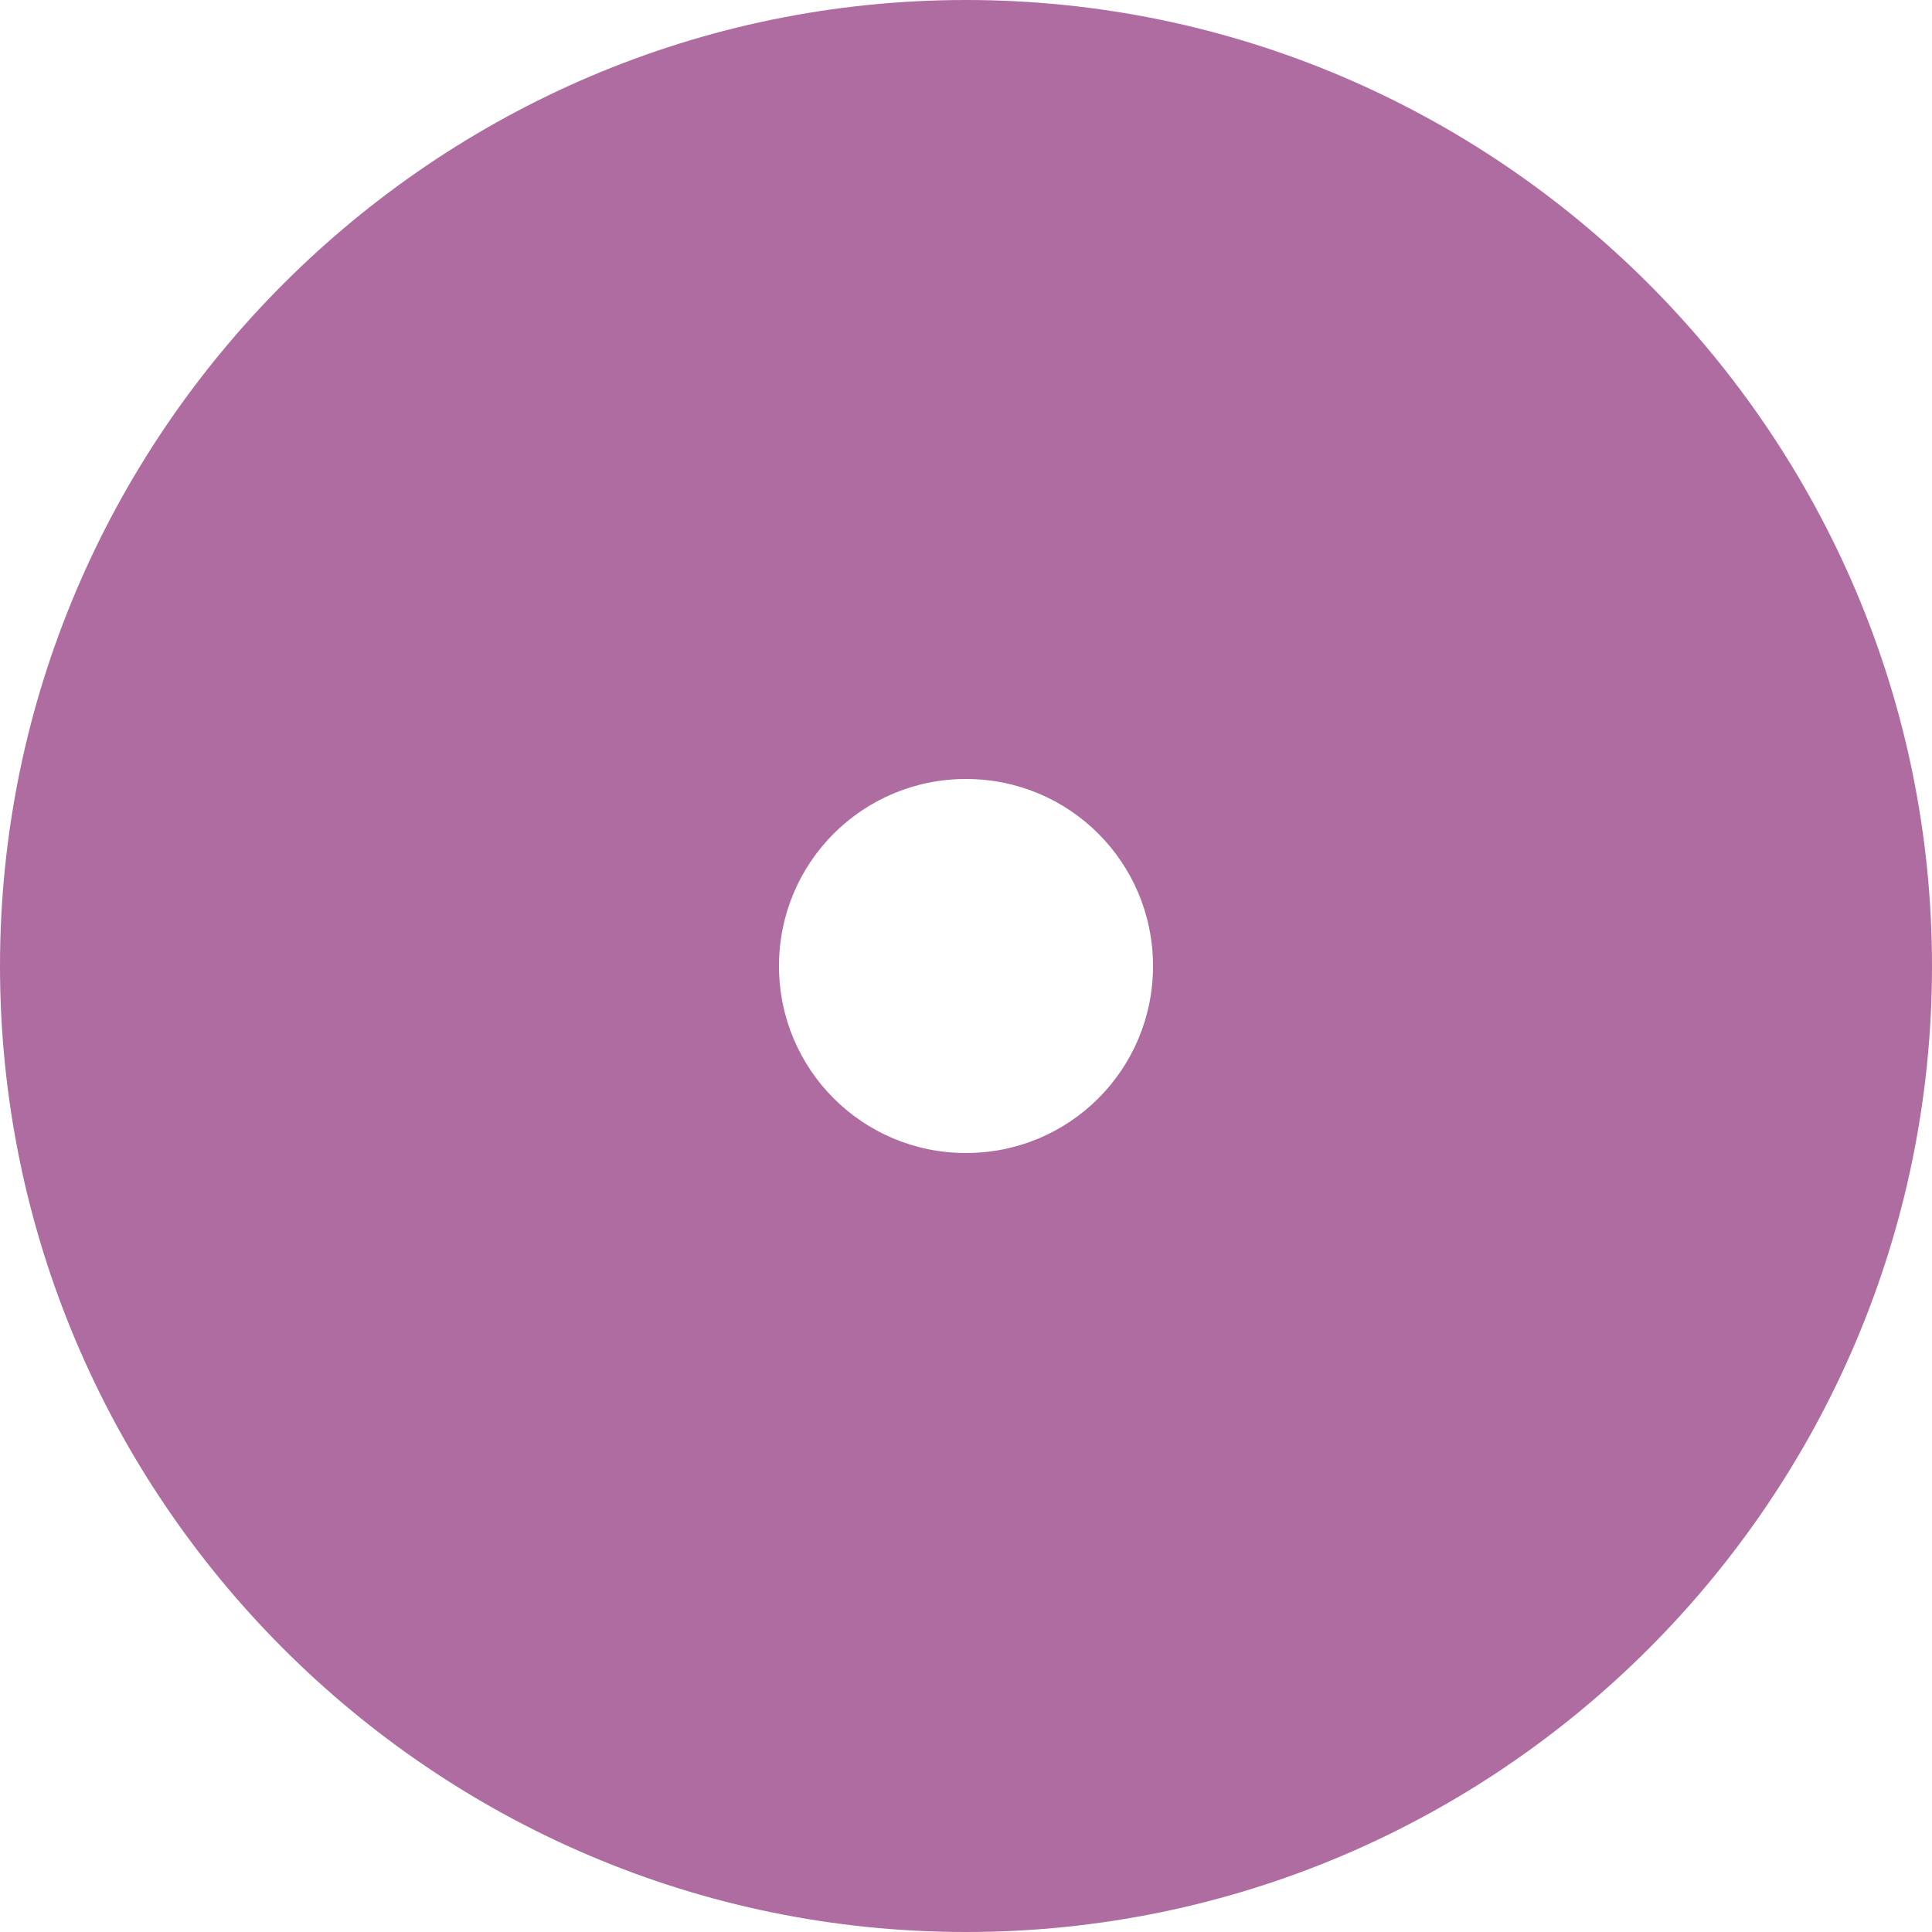
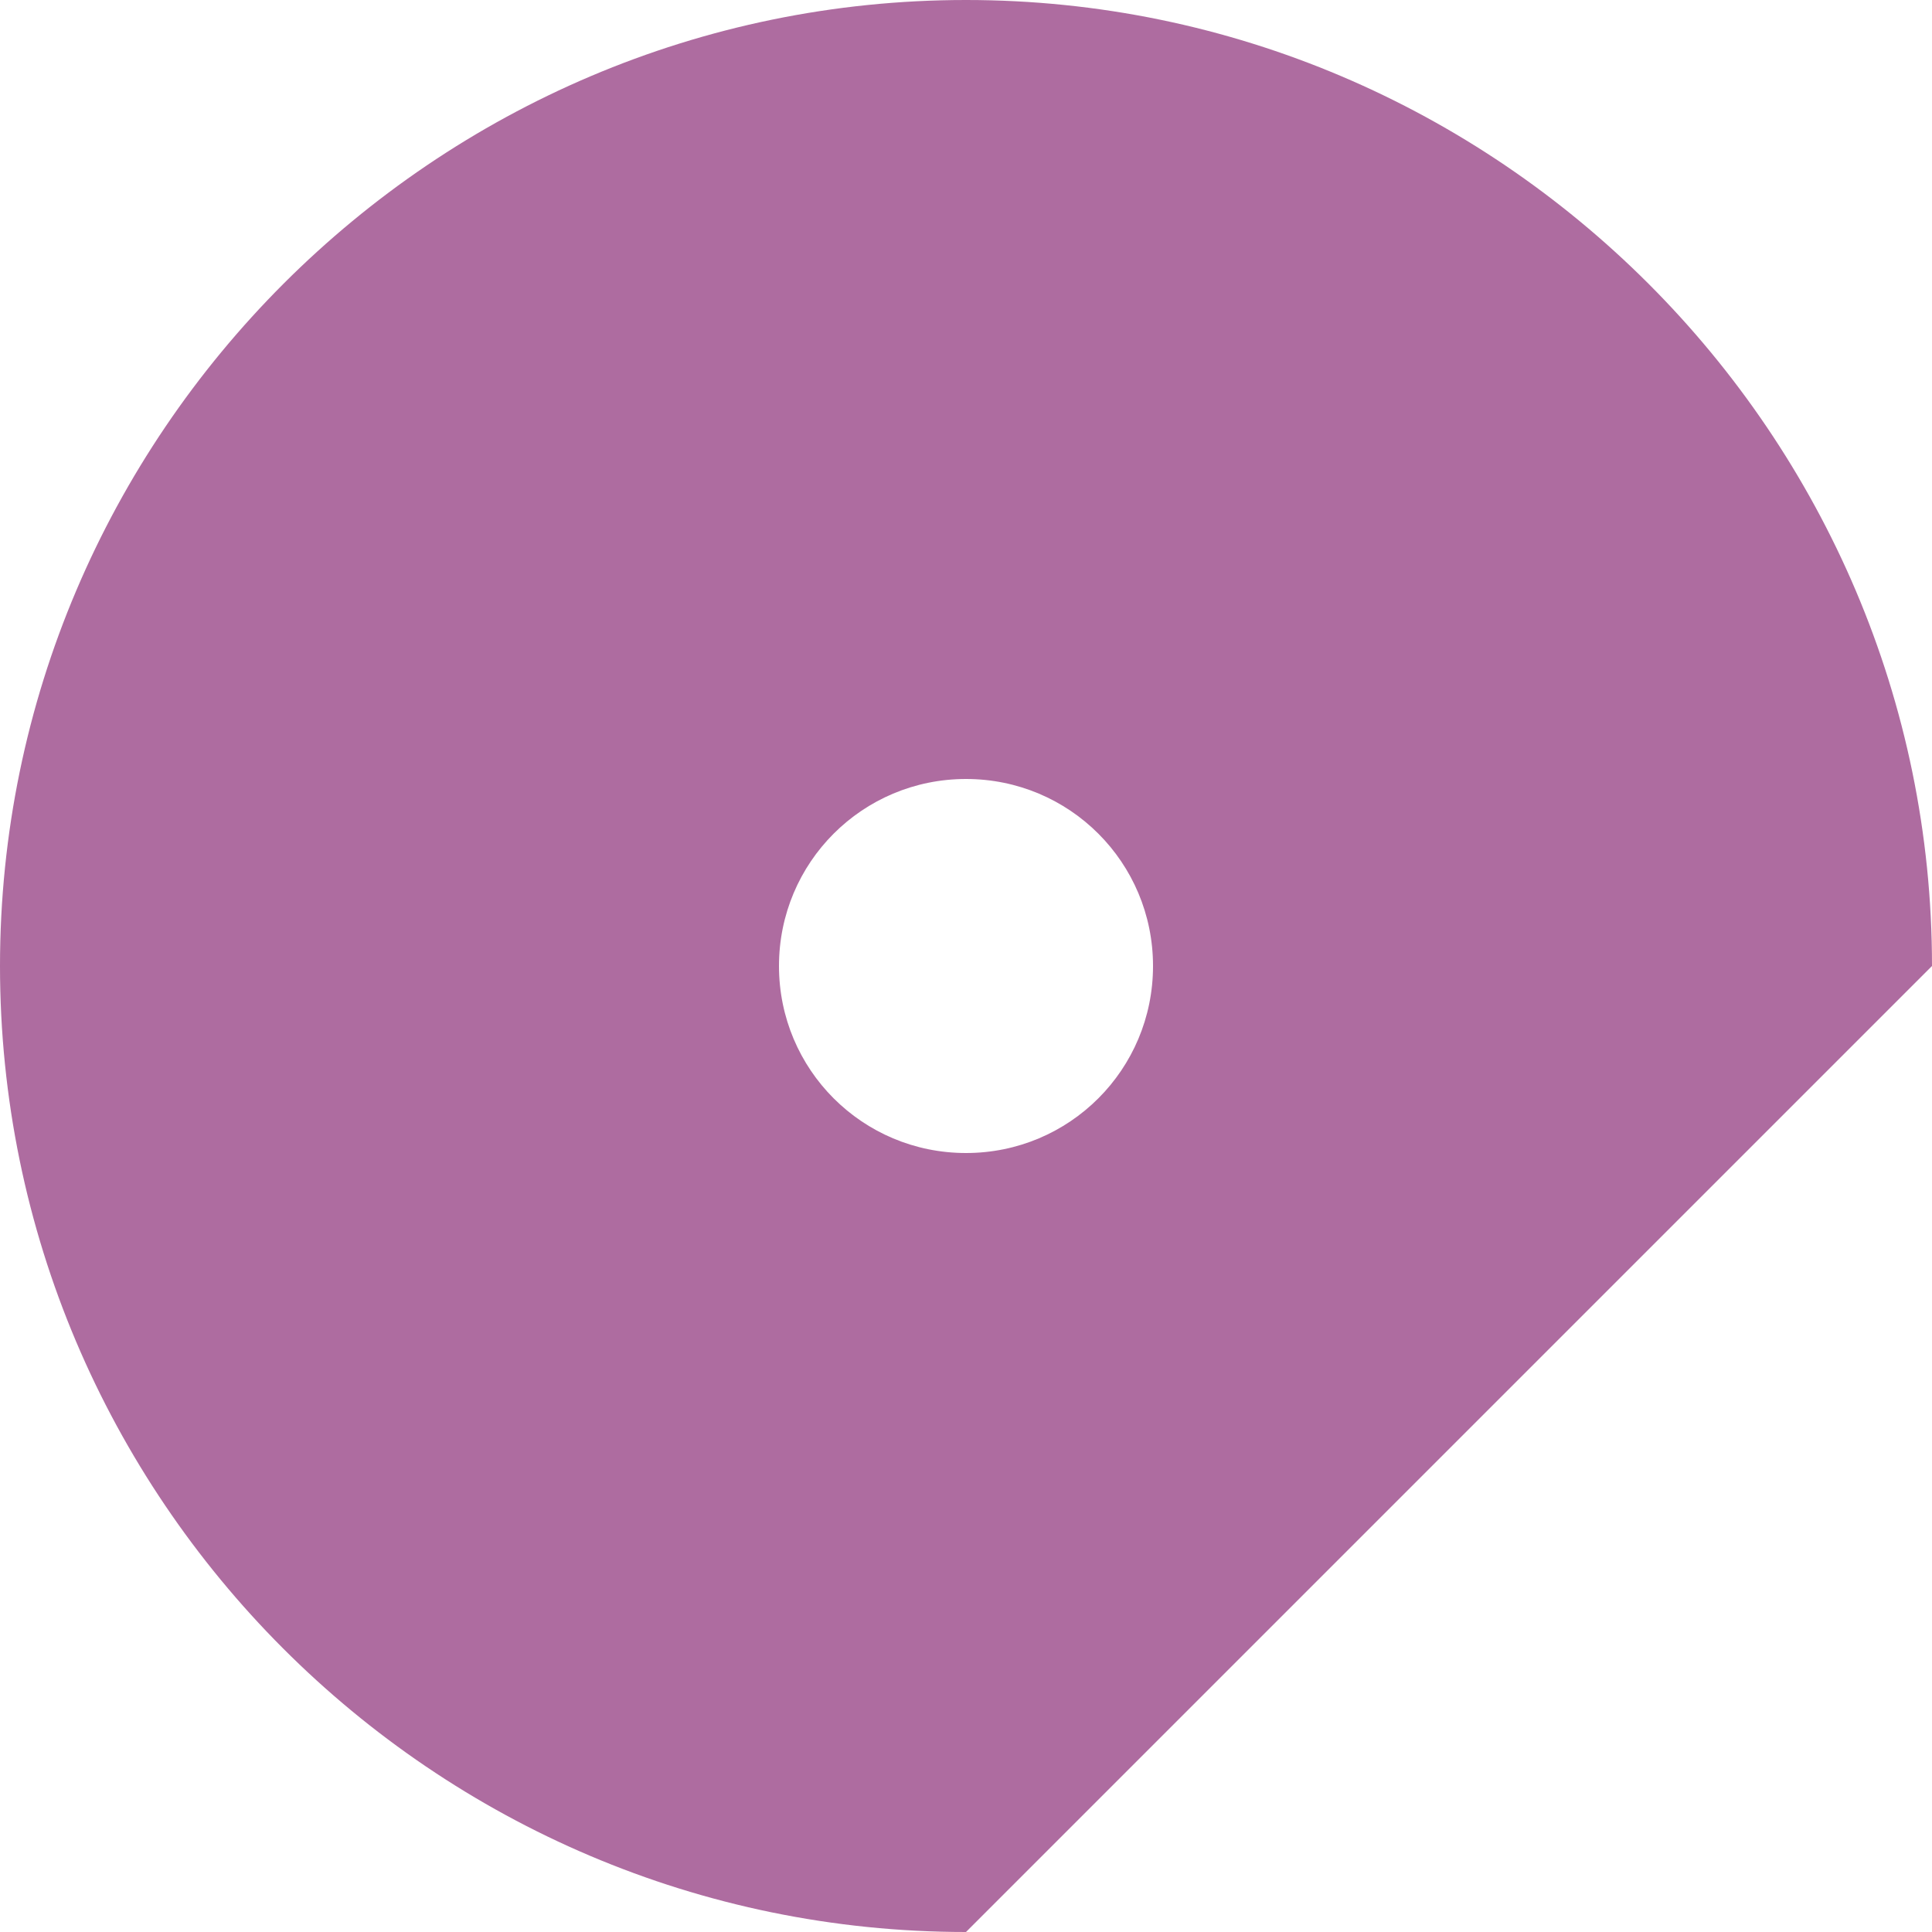
<svg xmlns="http://www.w3.org/2000/svg" version="1.1" id="Livello_1" x="0px" y="0px" viewBox="0 0 125 125" style="enable-background:new 0 0 125 125;" xml:space="preserve">
  <style type="text/css"> .st0{fill:#AE6CA0;} </style>
-   <path class="st0" d="M62.5,50.4c-6.7,0-12.1,5.4-12.1,12.1c0,6.7,5.4,12.1,12.1,12.1c6.7,0,12.1-5.4,12.1-12.1 C74.6,55.8,69.2,50.4,62.5,50.4z M62.5,125C28,125,0,96.9,0,62.5C0,28.1,28.1,0,62.5,0C96.9,0,125,28.1,125,62.5 C125,96.9,97,125,62.5,125z" />
+   <path class="st0" d="M62.5,50.4c-6.7,0-12.1,5.4-12.1,12.1c0,6.7,5.4,12.1,12.1,12.1c6.7,0,12.1-5.4,12.1-12.1 C74.6,55.8,69.2,50.4,62.5,50.4z M62.5,125C28,125,0,96.9,0,62.5C0,28.1,28.1,0,62.5,0C96.9,0,125,28.1,125,62.5 z" />
</svg>